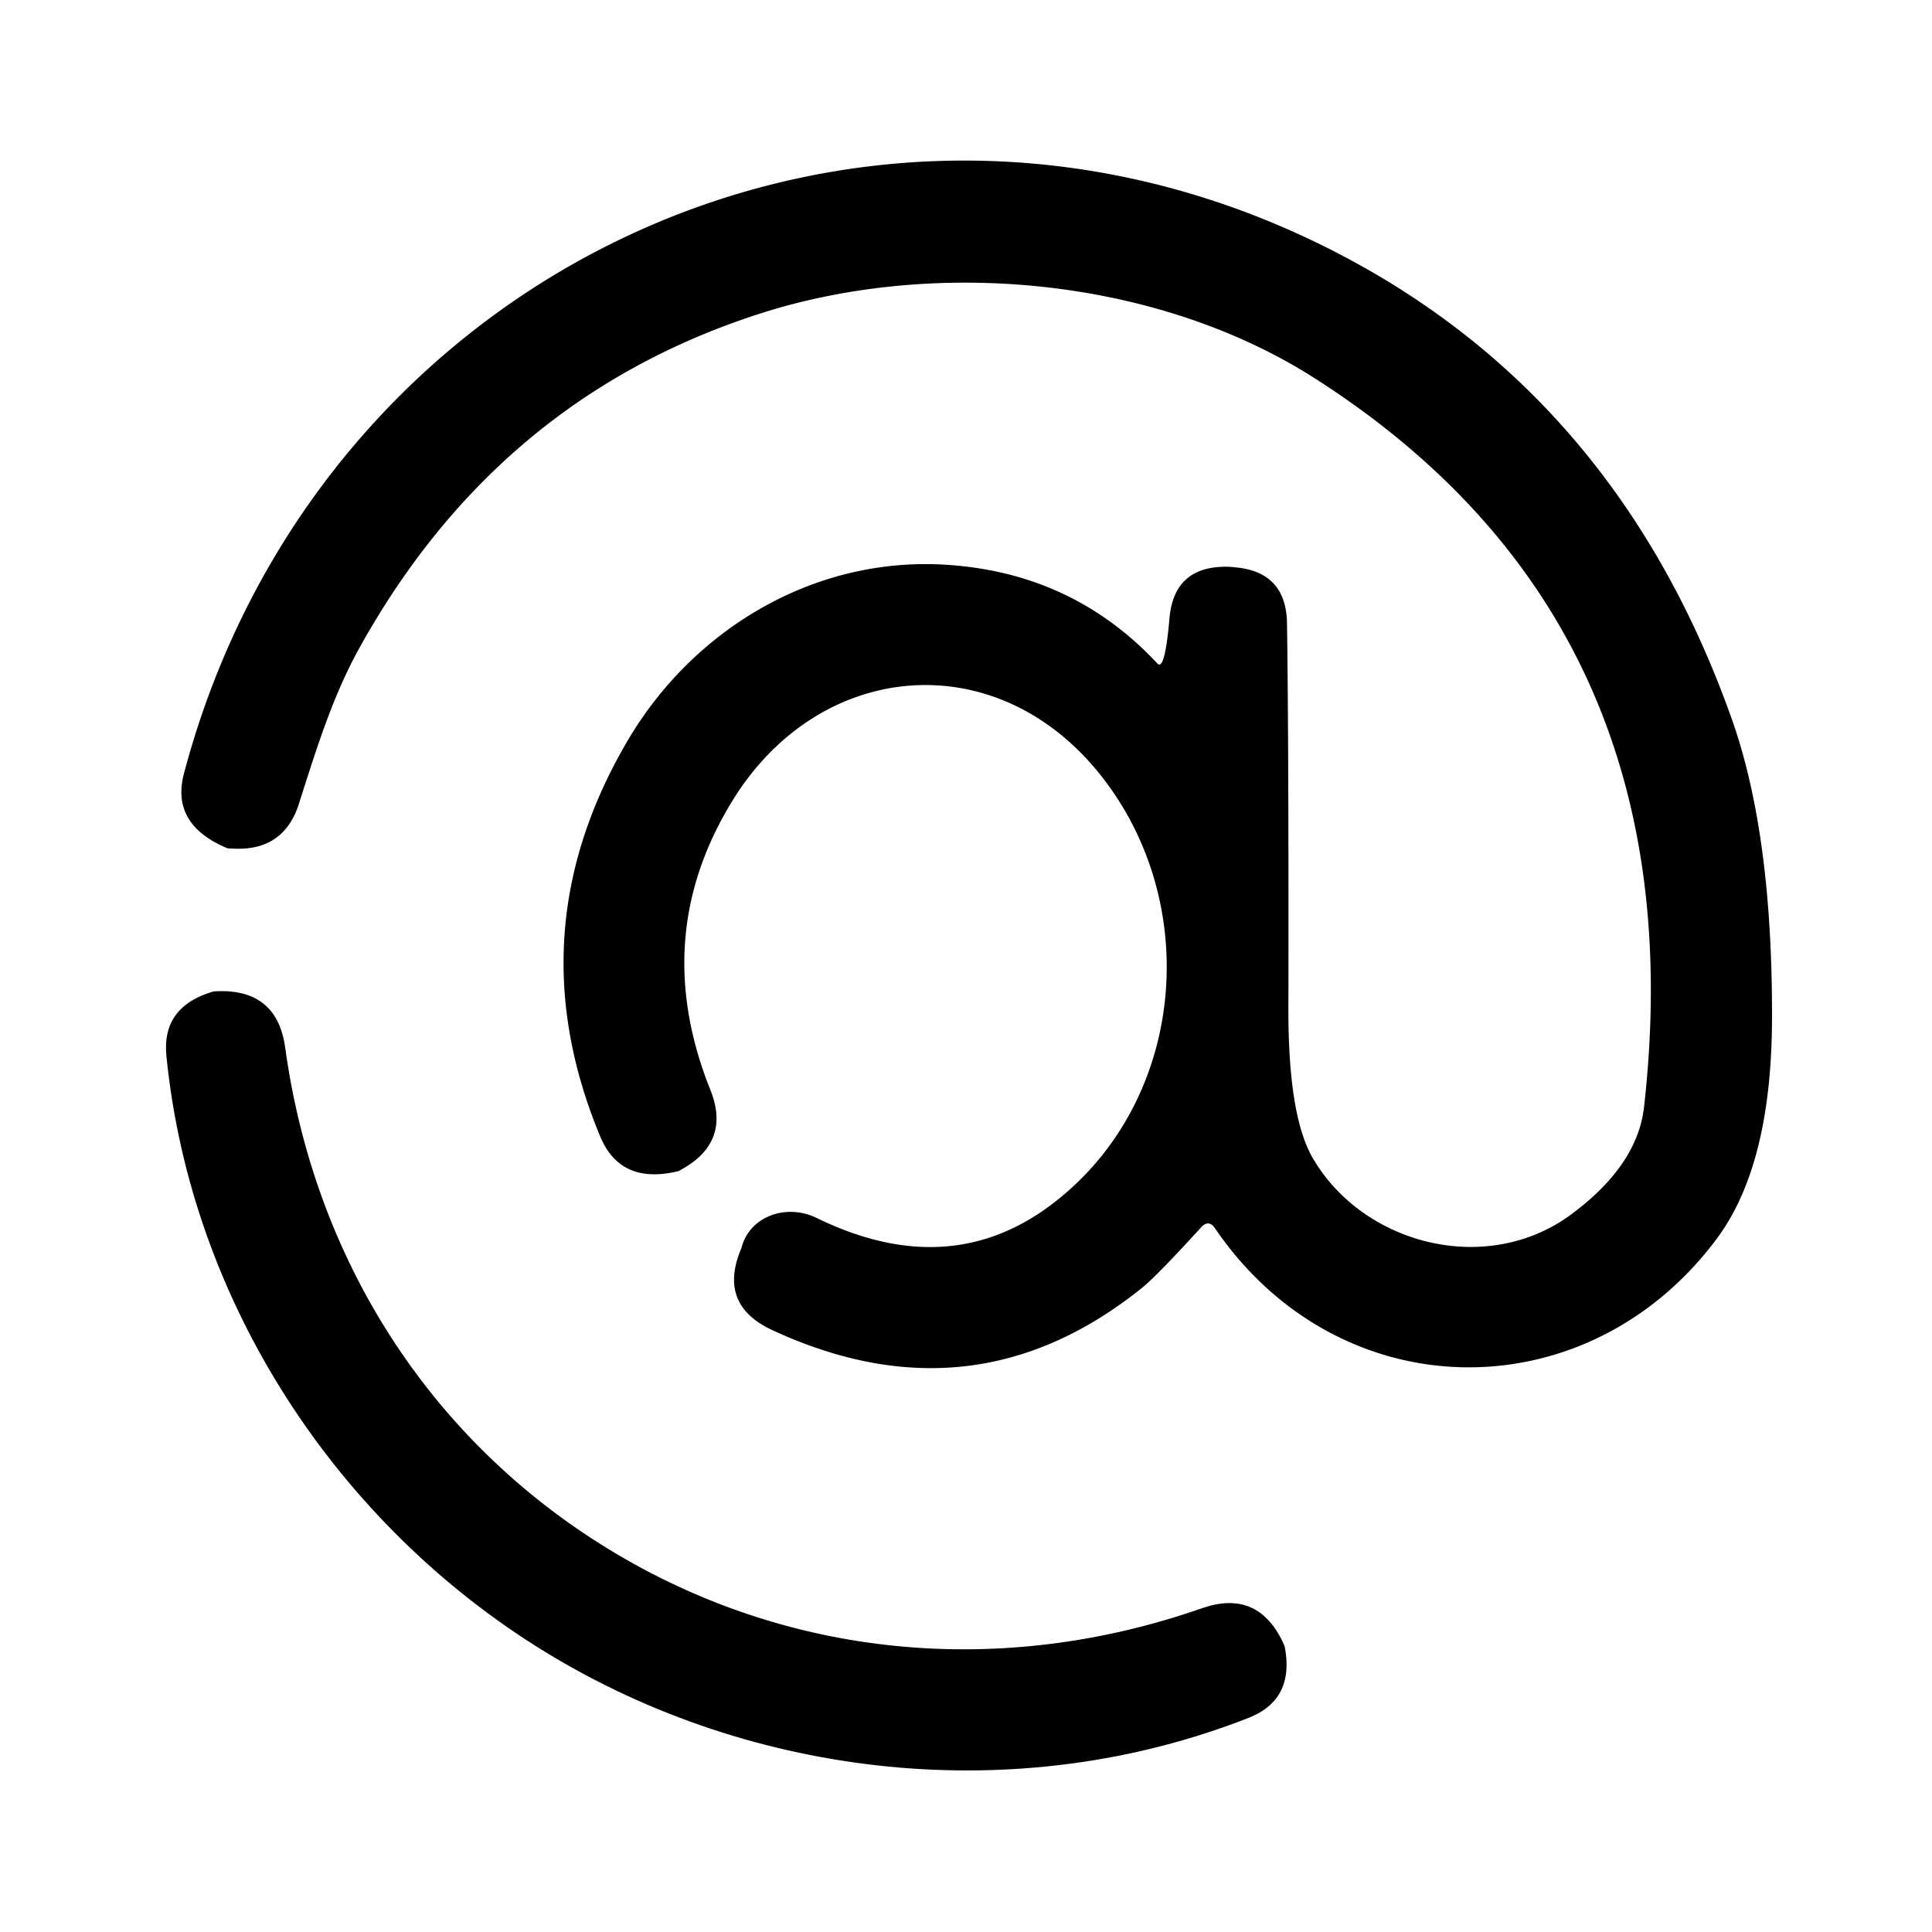
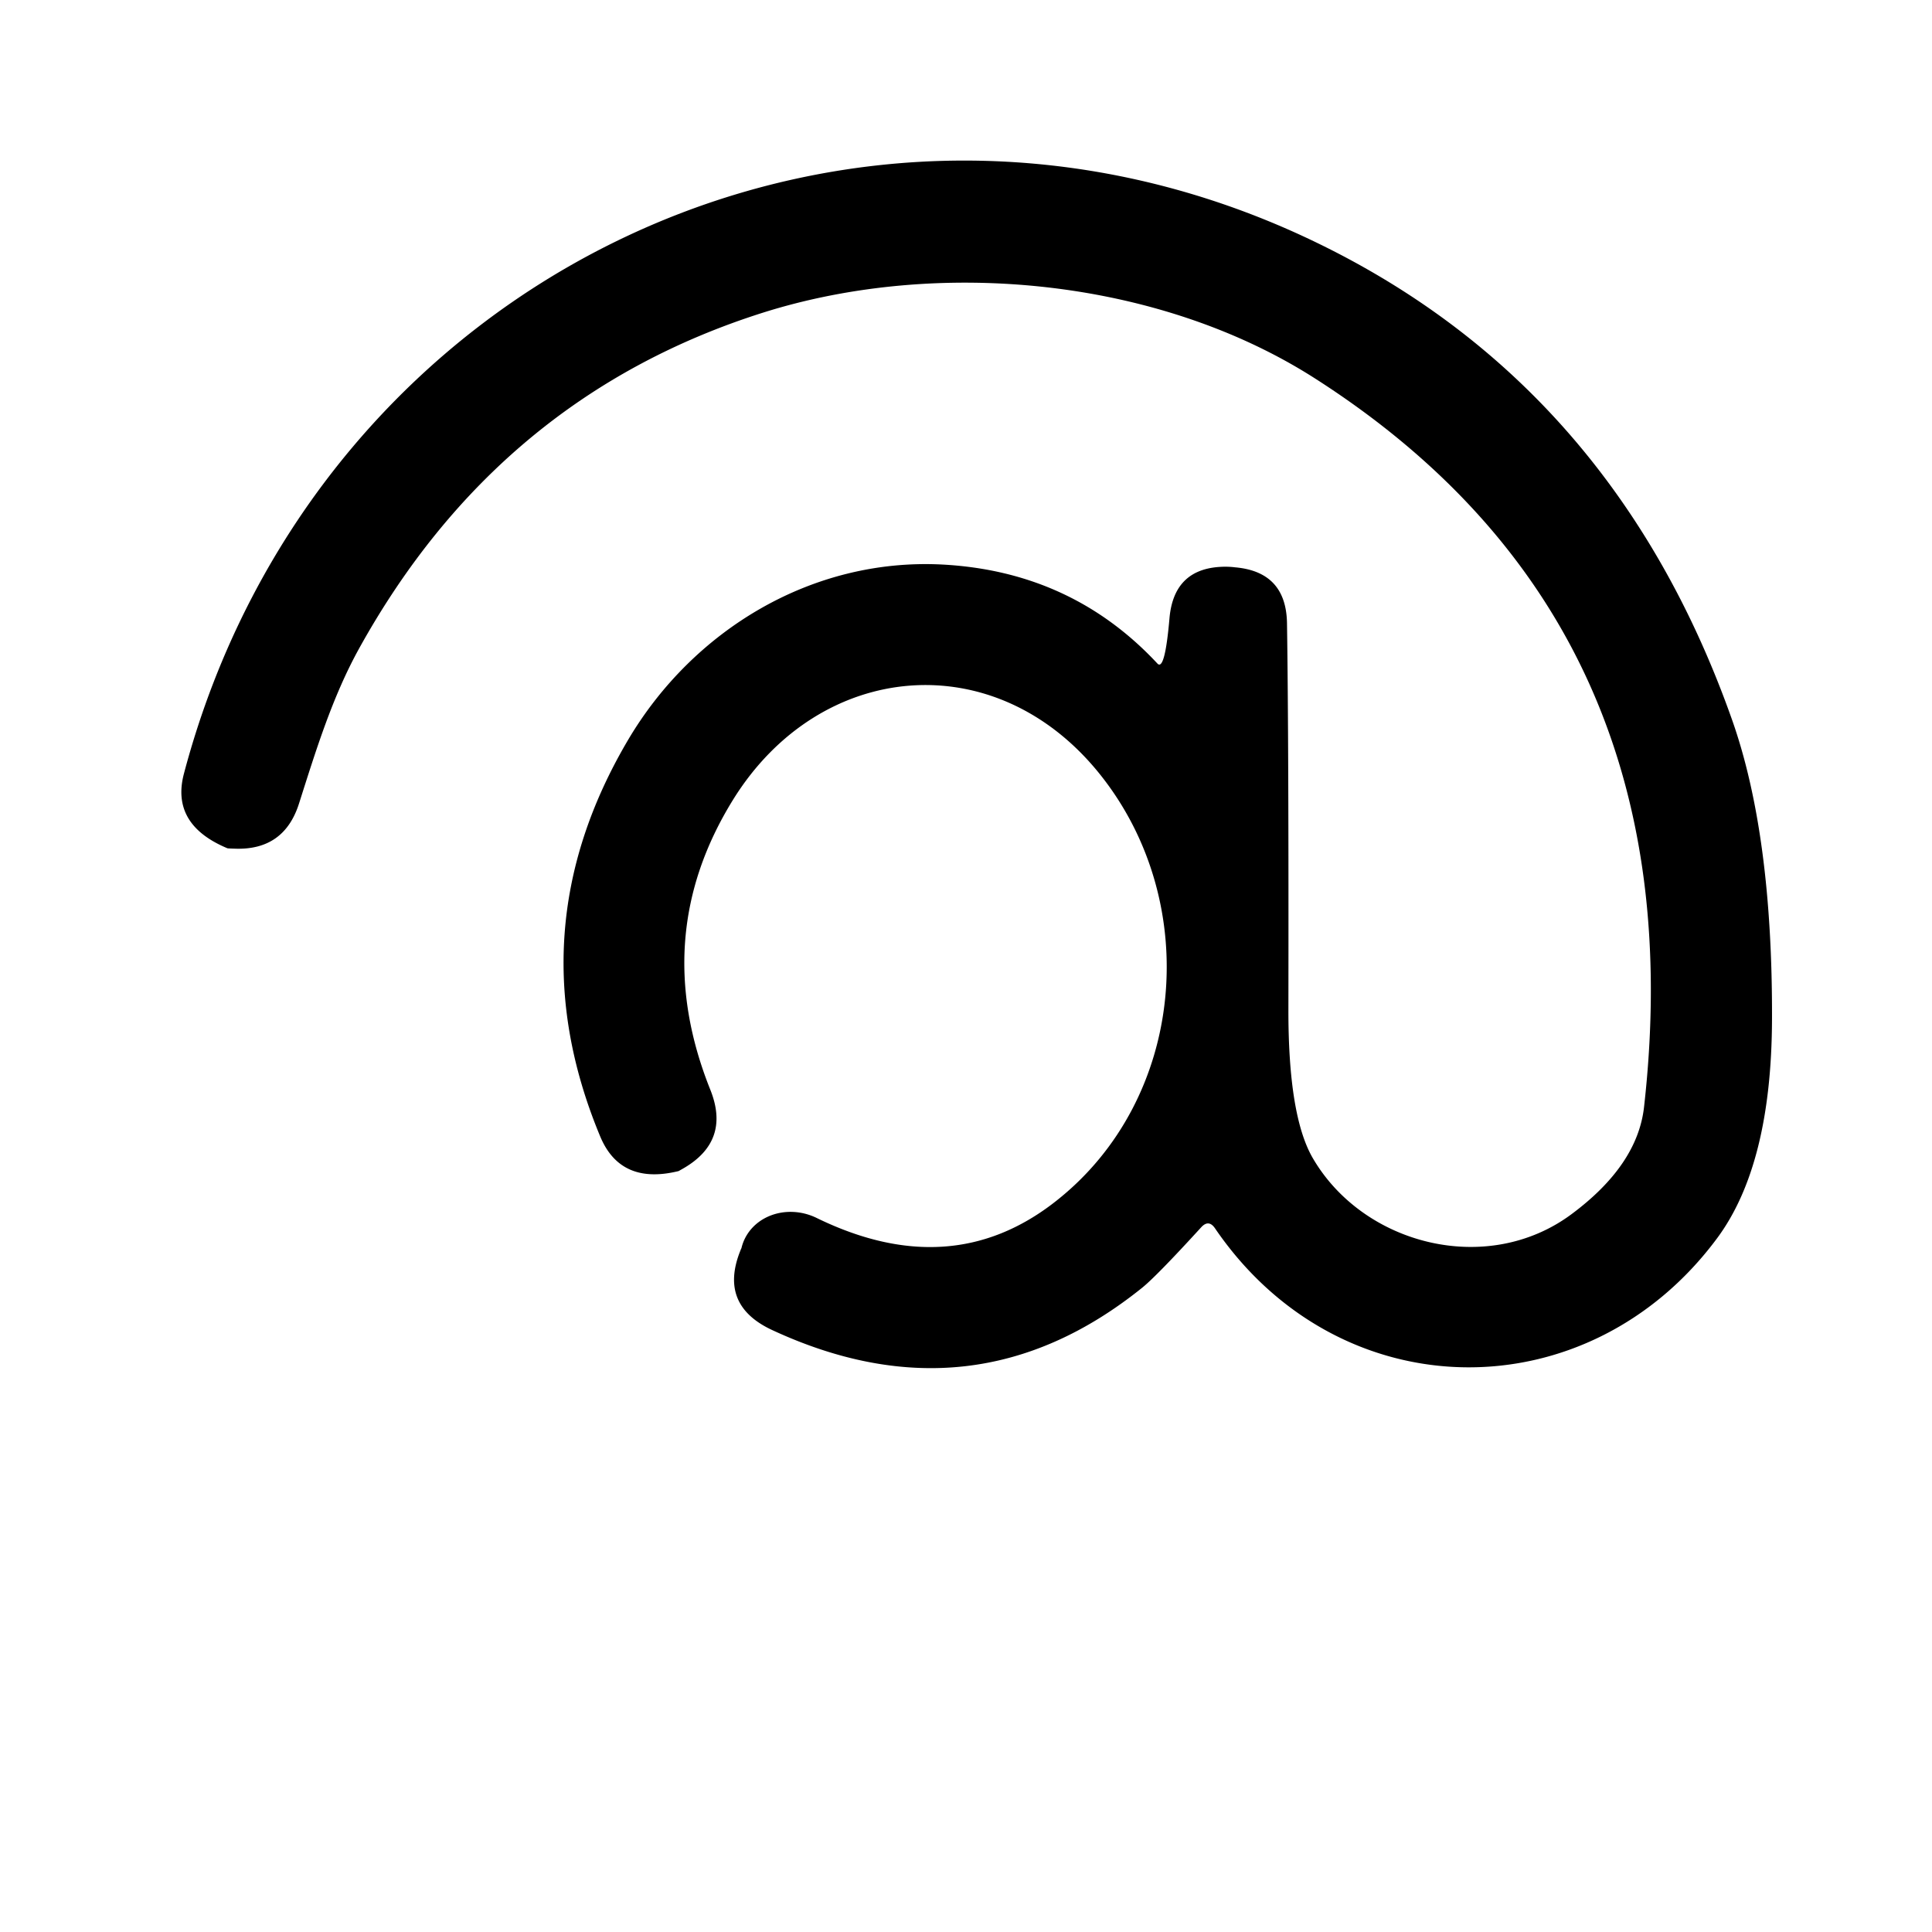
<svg xmlns="http://www.w3.org/2000/svg" viewBox="0.00 0.00 96.00 96.00">
  <path fill="#000000" d="  M 59.69 60.98  Q 57.47 63.41 56.75 63.99  Q 48.37 70.73 38.37 66.09  Q 35.70 64.85 36.79 62.14  Q 36.83 62.03 36.84 62.03  A 2.70 2.44 20.0 0 1 40.58 60.52  Q 47.26 63.78 52.46 59.69  C 58.92 54.62 59.77 44.87 54.66 38.48  C 49.47 31.99 40.74 32.79 36.43 39.73  Q 32.23 46.51 35.30 54.16  Q 36.31 56.70 33.95 58.06  L 33.72 58.19  Q 30.83 58.90 29.82 56.46  Q 25.58 46.27 31.23 36.73  C 34.45 31.31 40.33 27.73 46.79 28.05  Q 53.23 28.38 57.51 32.97  Q 57.88 33.37 58.11 30.73  Q 58.33 28.17 60.89 28.16  Q 61.13 28.16 61.37 28.19  Q 63.90 28.41 63.95 30.95  Q 64.04 36.92 64.02 50.15  Q 64.01 55.46 65.24 57.56  C 67.76 61.87 73.91 63.44 78.09 60.33  Q 81.36 57.90 81.69 55.02  Q 84.41 31.01 65.35 18.81  C 57.56 13.82 46.63 12.79 37.93 15.53  Q 24.78 19.69 17.84 32.23  C 16.52 34.62 15.71 37.25 14.86 39.92  Q 14.12 42.26 11.67 42.17  Q 11.33 42.16 11.30 42.15  Q 8.47 40.97 9.14 38.44  C 15.70 13.65 42.37 0.87 65.45 12.07  Q 80.23 19.24 86.07 35.78  Q 88.08 41.48 88.05 50.63  Q 88.03 57.88 85.32 61.53  C 78.89 70.20 66.57 70.12 60.37 61.03  Q 60.06 60.58 59.69 60.98  Z" />
-   <path fill="#000000" d="  M 30.23 76.97  C 39.14 82.42 49.75 83.40 59.73 79.91  Q 62.47 78.96 63.73 81.57  Q 63.83 81.79 63.84 81.83  Q 64.34 84.46 62.04 85.36  C 50.60 89.85 37.46 88.42 27.10 82.09  C 16.75 75.75 9.49 64.71 8.27 52.48  Q 8.02 50.02 10.59 49.27  Q 10.63 49.26 10.87 49.25  Q 13.77 49.18 14.17 52.05  C 15.61 62.53 21.32 71.52 30.23 76.97  Z" />
</svg>